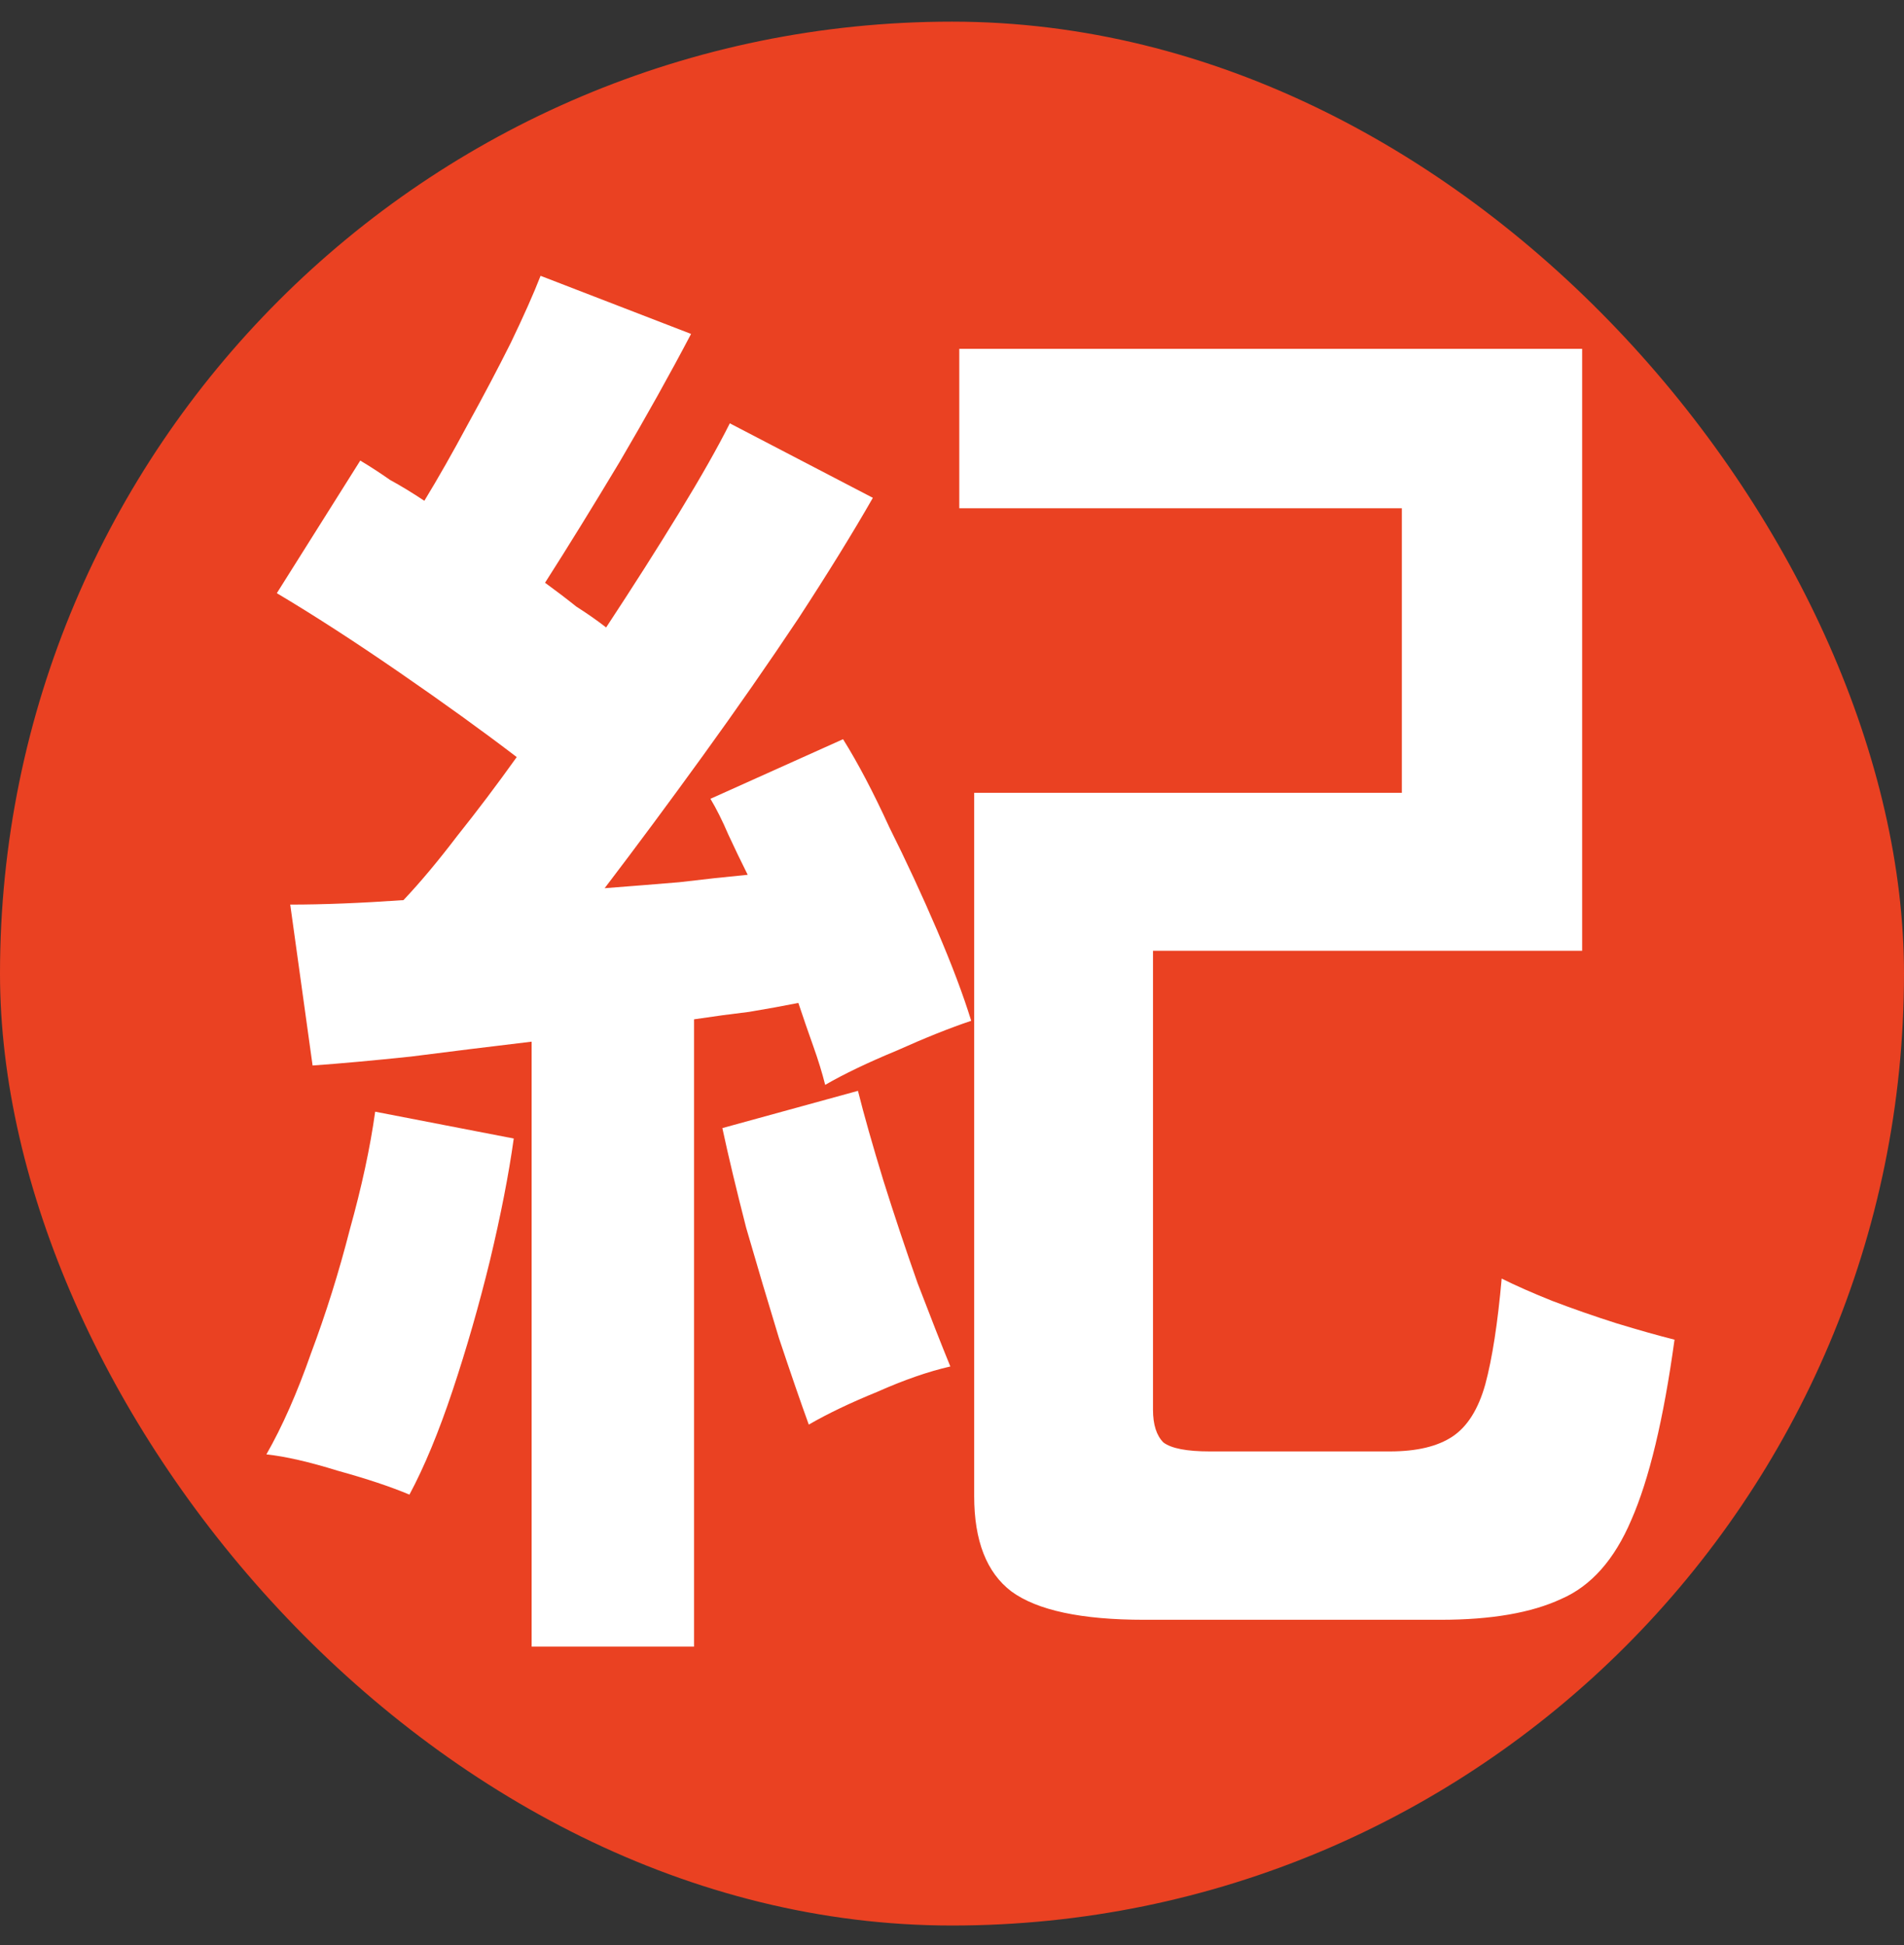
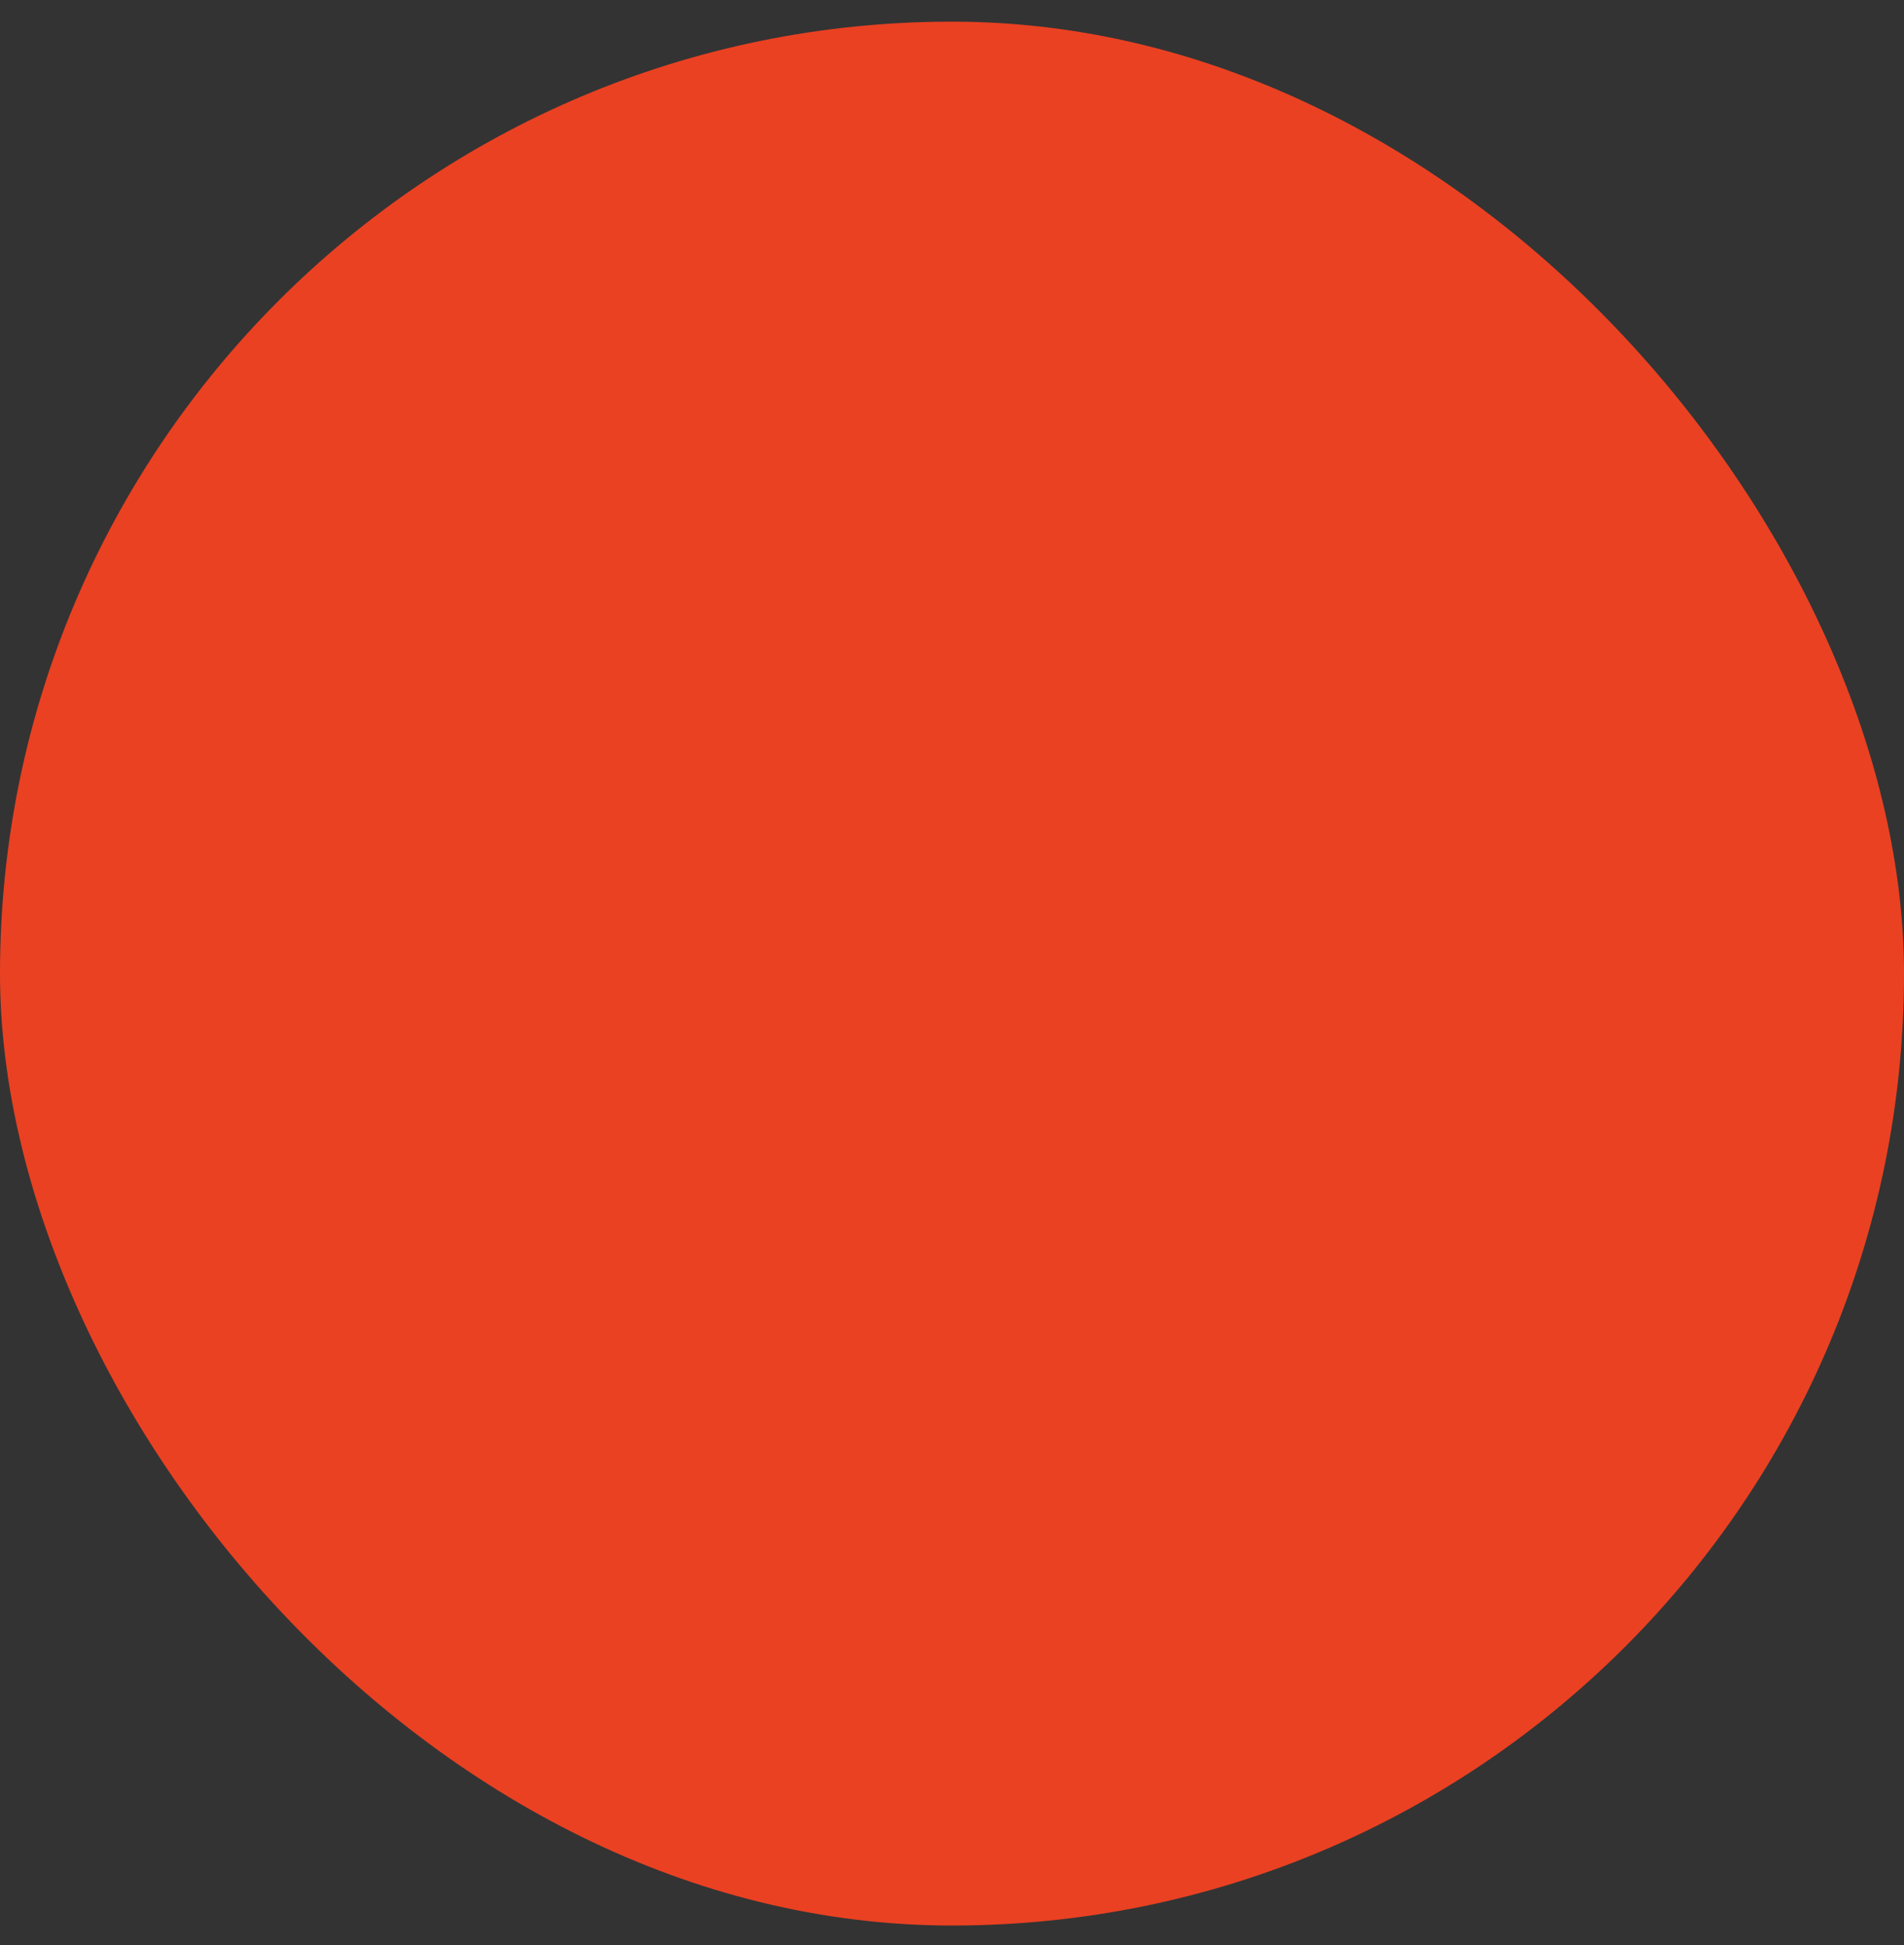
<svg xmlns="http://www.w3.org/2000/svg" width="46" height="47" viewBox="0 0 46 47" fill="none">
  <rect x="0" y="0" width="46" height="47" fill="#333333" stroke="none" />
  <rect y="0.523" width="46" height="46" rx="23" fill="#EA4122" />
-   <path d="M27.64 39.136C26.128 39.136 25.06 38.908 24.436 38.452C23.836 37.996 23.536 37.228 23.536 36.148V19.156H33.868V12.28H23.176V8.428H38.224V22.972H27.856V34.06C27.856 34.42 27.94 34.684 28.108 34.852C28.3 34.996 28.672 35.068 29.224 35.068H33.58C34.228 35.068 34.732 34.948 35.092 34.708C35.452 34.468 35.716 34.048 35.884 33.448C36.052 32.824 36.184 31.972 36.28 30.892C36.616 31.06 37.024 31.24 37.504 31.432C38.008 31.624 38.524 31.804 39.052 31.972C39.604 32.14 40.072 32.272 40.456 32.368C40.192 34.288 39.844 35.74 39.412 36.724C39.004 37.684 38.44 38.32 37.72 38.632C37 38.968 36.028 39.136 34.804 39.136H27.64ZM12.844 39.784V25.168C11.836 25.288 10.864 25.408 9.928 25.528C9.016 25.624 8.224 25.696 7.552 25.744L7.012 21.856C7.804 21.856 8.716 21.82 9.748 21.748C10.156 21.316 10.588 20.8 11.044 20.2C11.524 19.6 12.004 18.964 12.484 18.292C11.668 17.668 10.72 16.984 9.64 16.24C8.56 15.496 7.576 14.86 6.688 14.332L8.704 11.128C8.944 11.272 9.184 11.428 9.424 11.596C9.688 11.74 9.964 11.908 10.252 12.1C10.588 11.548 10.936 10.936 11.296 10.264C11.68 9.568 12.028 8.908 12.34 8.284C12.652 7.636 12.892 7.096 13.06 6.664L16.696 8.068C16.192 9.028 15.616 10.06 14.968 11.164C14.32 12.244 13.72 13.216 13.168 14.08C13.432 14.272 13.684 14.464 13.924 14.656C14.188 14.824 14.428 14.992 14.644 15.16C15.292 14.176 15.88 13.252 16.408 12.388C16.936 11.524 17.344 10.804 17.632 10.228L21.088 12.028C20.608 12.868 20.008 13.84 19.288 14.944C18.568 16.024 17.8 17.128 16.984 18.256C16.168 19.384 15.376 20.452 14.608 21.46C15.232 21.412 15.832 21.364 16.408 21.316C17.008 21.244 17.56 21.184 18.064 21.136C17.896 20.8 17.74 20.476 17.596 20.164C17.452 19.828 17.308 19.54 17.164 19.3L20.368 17.86C20.728 18.436 21.1 19.144 21.484 19.984C21.892 20.8 22.276 21.628 22.636 22.468C22.996 23.308 23.272 24.04 23.464 24.664C22.96 24.832 22.36 25.072 21.664 25.384C20.968 25.672 20.392 25.948 19.936 26.212C19.864 25.924 19.768 25.612 19.648 25.276C19.528 24.94 19.408 24.592 19.288 24.232C18.928 24.304 18.532 24.376 18.1 24.448C17.692 24.496 17.248 24.556 16.768 24.628V39.784H12.844ZM9.892 36.112C9.436 35.92 8.86 35.728 8.164 35.536C7.468 35.32 6.892 35.188 6.436 35.14C6.82 34.468 7.18 33.652 7.516 32.692C7.876 31.732 8.188 30.736 8.452 29.704C8.74 28.672 8.944 27.724 9.064 26.86L12.412 27.508C12.292 28.372 12.1 29.356 11.836 30.46C11.572 31.54 11.272 32.584 10.936 33.592C10.6 34.6 10.252 35.44 9.892 36.112ZM19.54 34.42C19.348 33.892 19.108 33.196 18.82 32.332C18.556 31.468 18.292 30.58 18.028 29.668C17.788 28.732 17.596 27.928 17.452 27.256L20.728 26.356C20.872 26.932 21.076 27.652 21.34 28.516C21.604 29.356 21.88 30.184 22.168 31C22.48 31.816 22.744 32.488 22.96 33.016C22.432 33.136 21.844 33.34 21.196 33.628C20.548 33.892 19.996 34.156 19.54 34.42Z" fill="white" />
</svg>